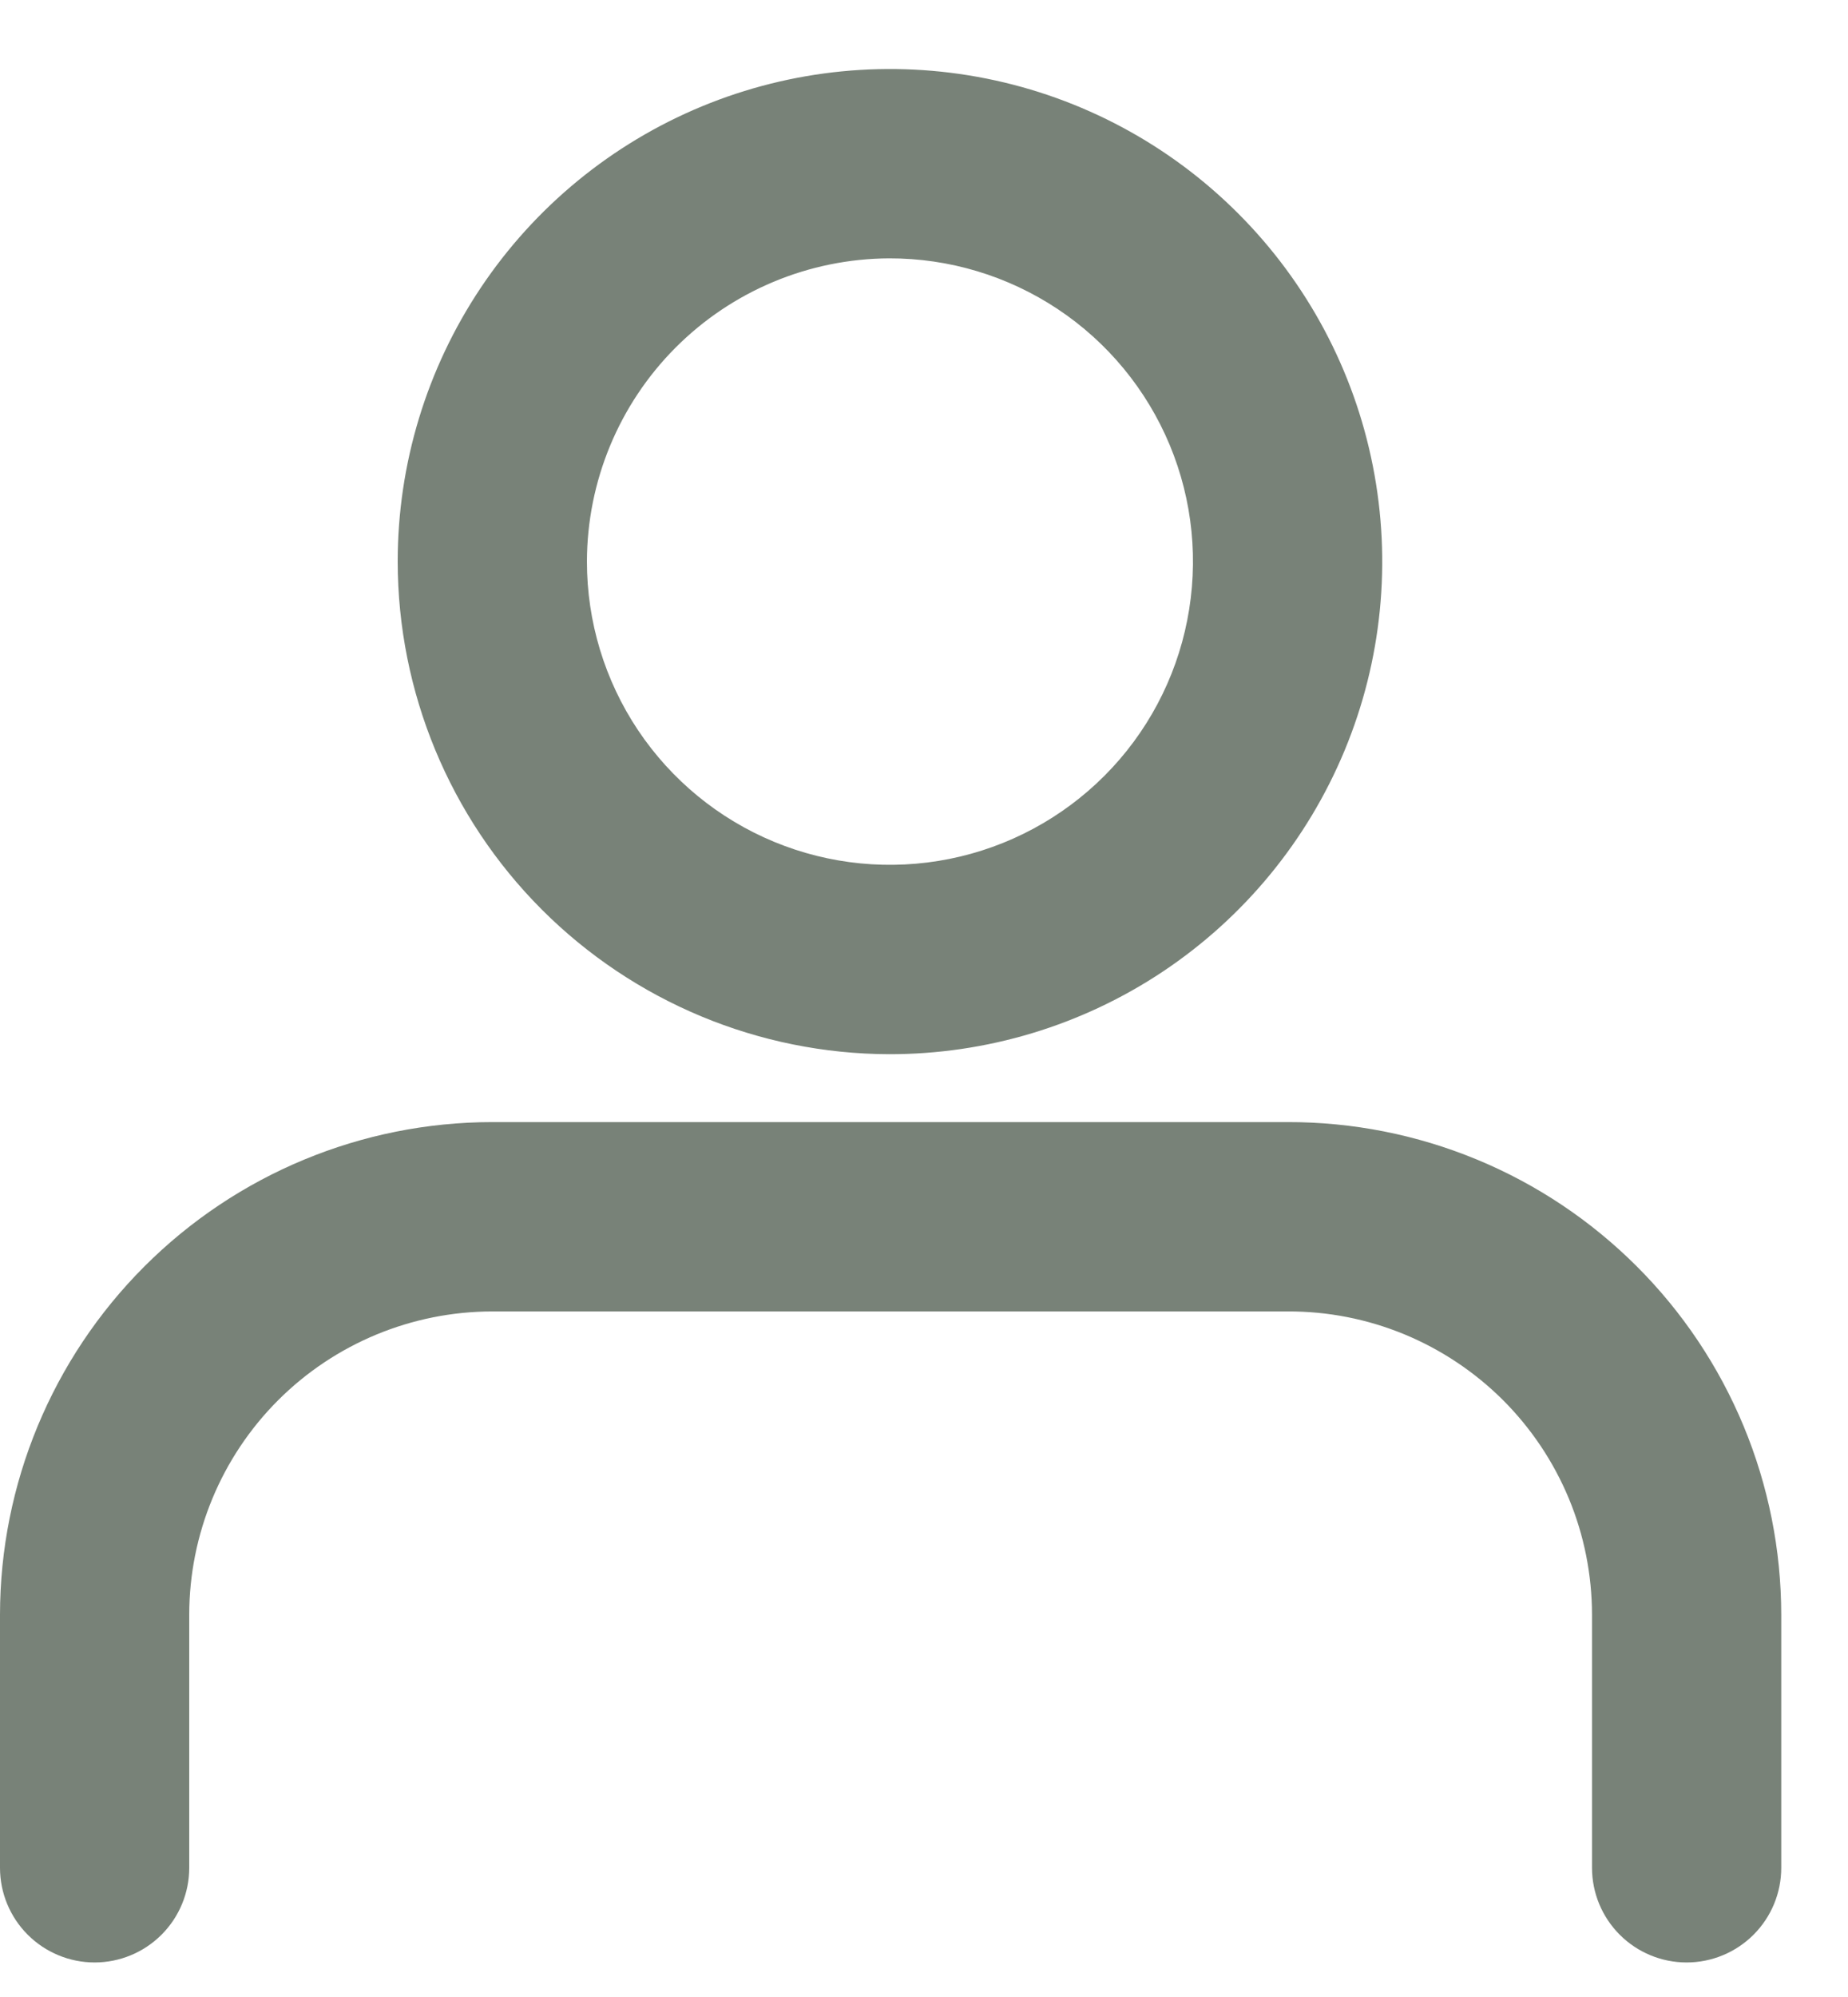
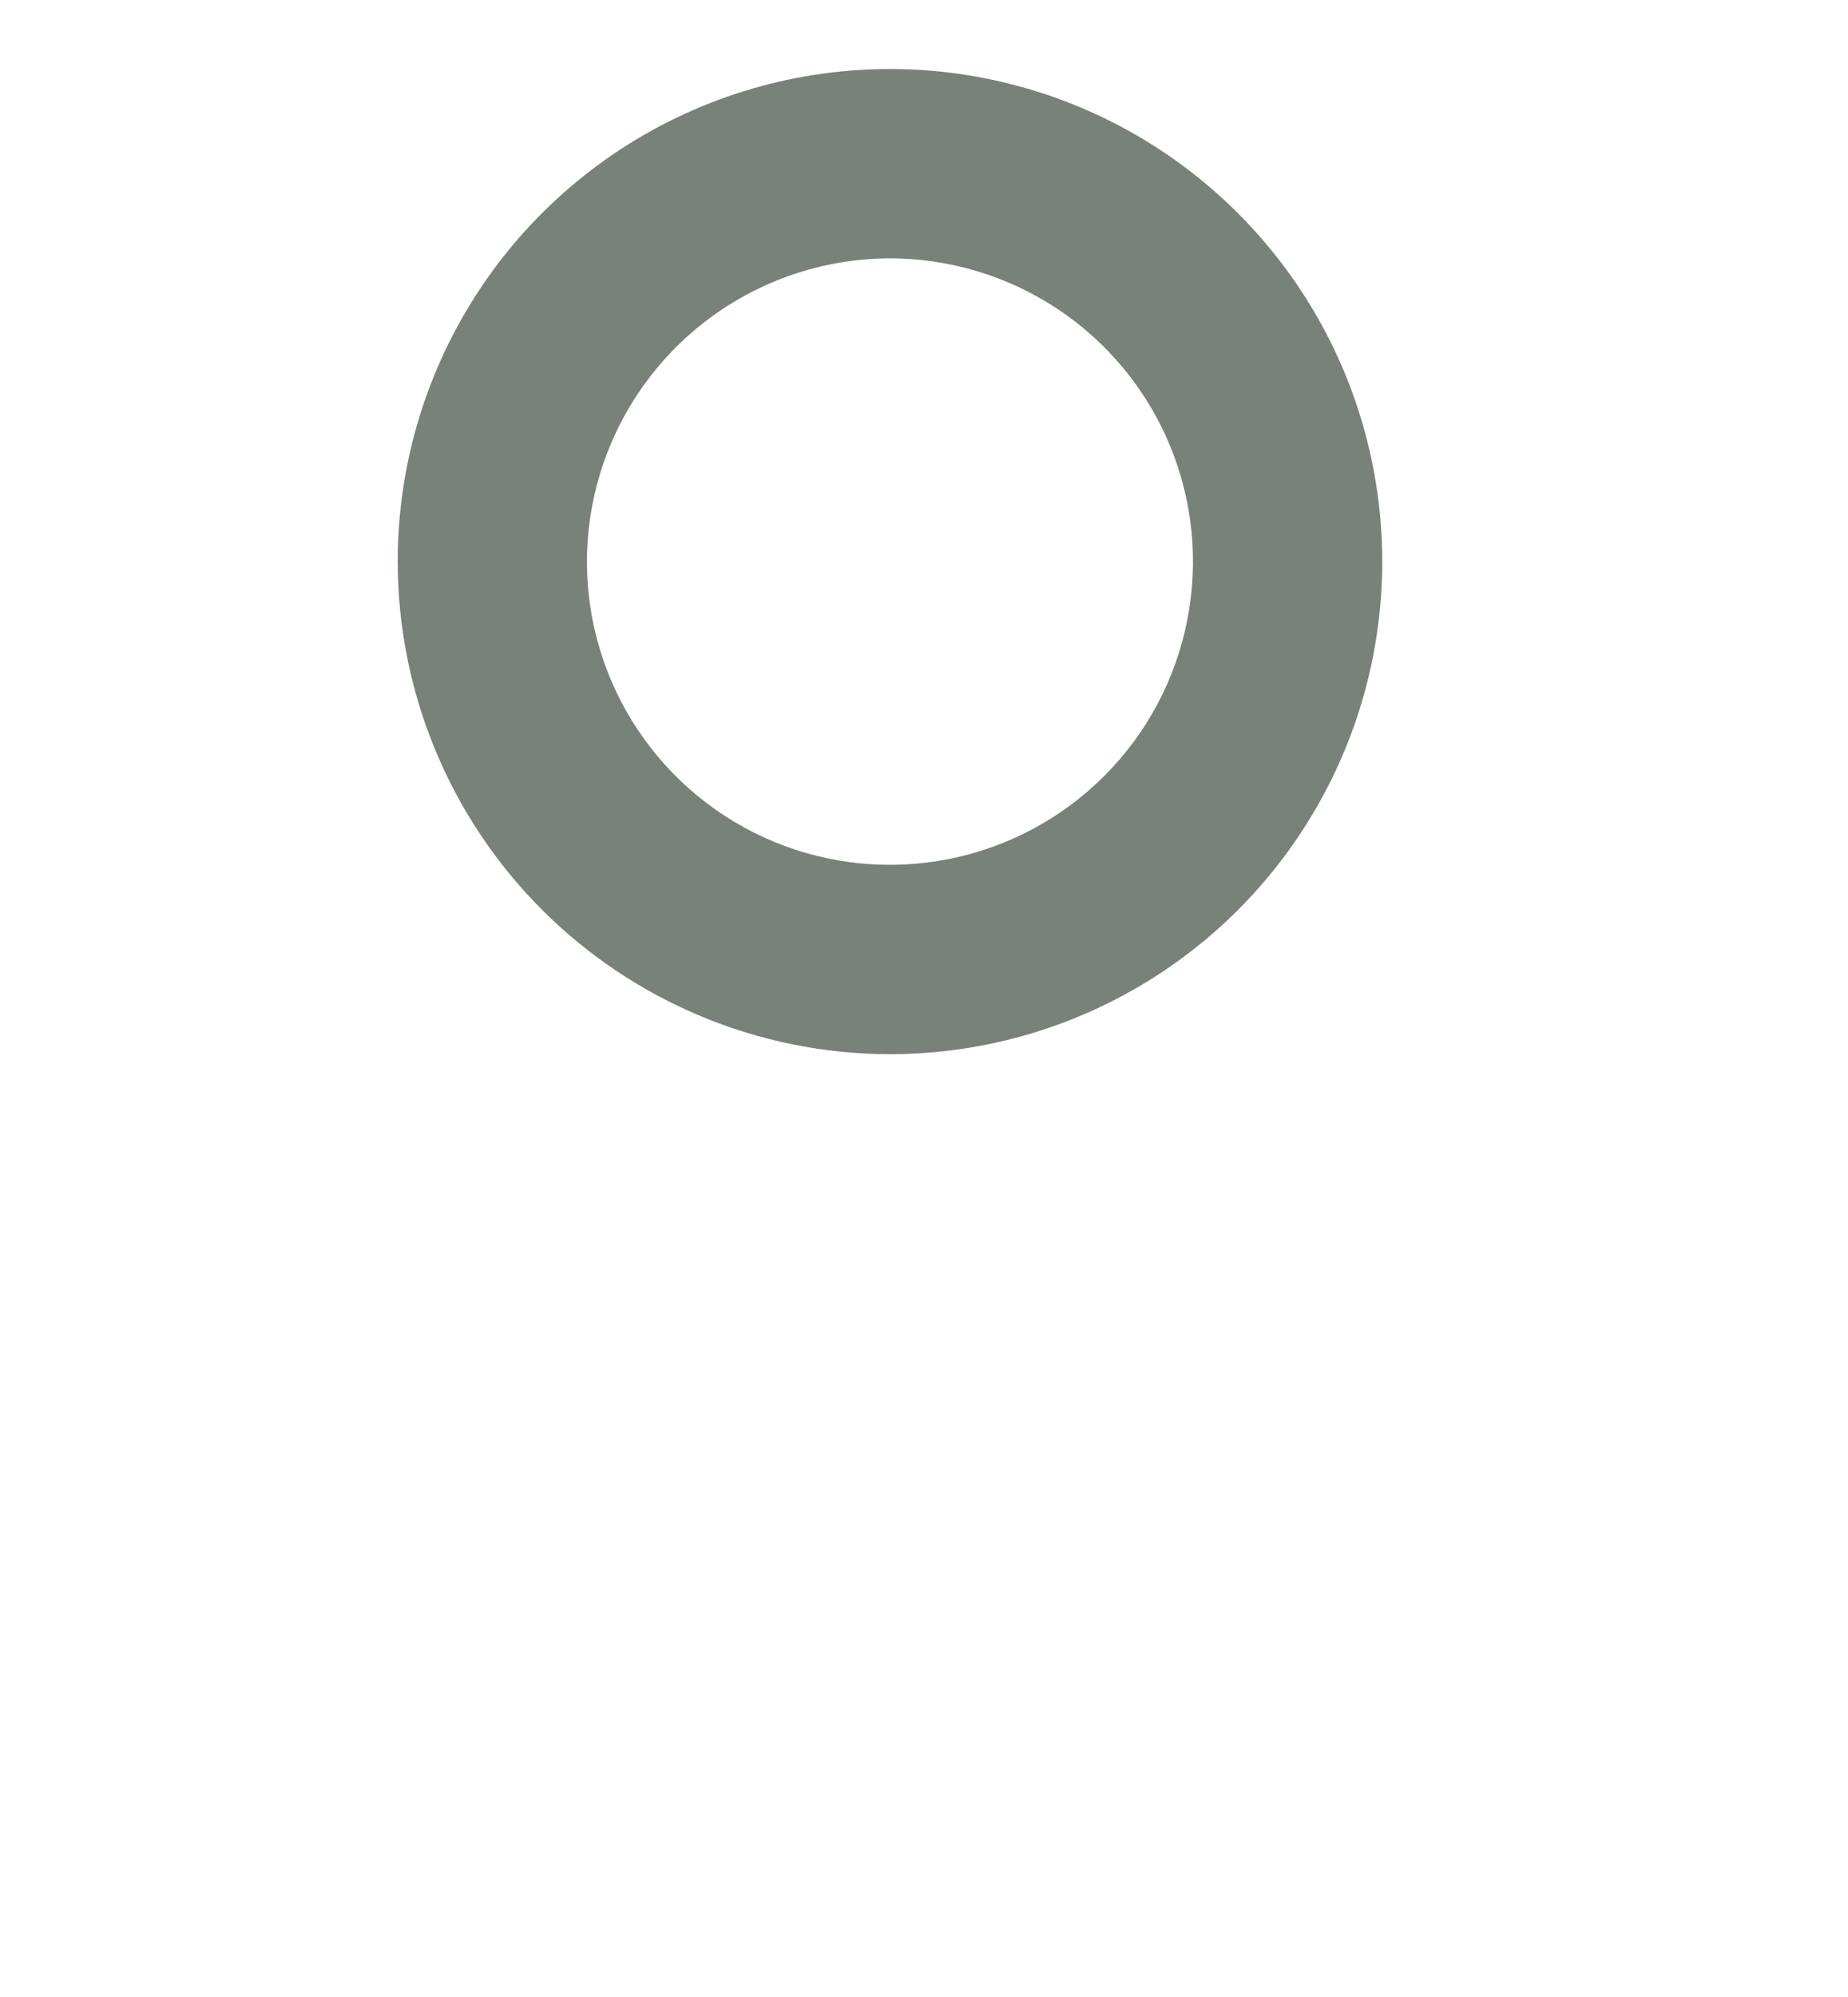
<svg xmlns="http://www.w3.org/2000/svg" width="25" height="27" viewBox="0 0 25 27" fill="none">
-   <path d="M17.423 15.171H6.66C4.894 15.172 3.201 15.875 1.953 17.123C0.704 18.372 0.002 20.065 0 21.83V25.253C7.15395e-09 25.593 0.135 25.918 0.375 26.158C0.615 26.398 0.941 26.533 1.28 26.533C1.619 26.533 1.945 26.398 2.185 26.158C2.425 25.918 2.56 25.593 2.56 25.253V21.83C2.561 20.743 2.993 19.701 3.762 18.932C4.53 18.164 5.573 17.732 6.66 17.731H17.423C17.962 17.729 18.497 17.834 18.995 18.039C19.494 18.245 19.948 18.547 20.33 18.927C20.712 19.308 21.015 19.76 21.223 20.259C21.43 20.757 21.536 21.291 21.537 21.83V25.253C21.537 25.593 21.672 25.918 21.912 26.158C22.152 26.398 22.477 26.533 22.817 26.533C23.156 26.533 23.482 26.398 23.722 26.158C23.962 25.918 24.097 25.593 24.097 25.253V21.83C24.096 20.955 23.923 20.088 23.587 19.279C23.251 18.471 22.759 17.736 22.139 17.118C21.519 16.5 20.784 16.009 19.974 15.675C19.165 15.341 18.298 15.17 17.423 15.171Z" fill="#788278" />
  <path d="M12.028 14.253C13.346 14.255 14.635 13.866 15.731 13.136C16.828 12.405 17.683 11.366 18.189 10.149C18.695 8.932 18.828 7.593 18.572 6.3C18.317 5.008 17.683 3.82 16.752 2.888C15.821 1.955 14.635 1.32 13.343 1.062C12.05 0.804 10.711 0.935 9.493 1.439C8.276 1.943 7.235 2.797 6.503 3.892C5.771 4.987 5.38 6.275 5.38 7.593C5.382 9.357 6.082 11.048 7.328 12.296C8.575 13.544 10.265 14.248 12.028 14.253V14.253ZM12.028 3.493C12.84 3.491 13.633 3.73 14.309 4.179C14.985 4.628 15.512 5.268 15.824 6.016C16.136 6.765 16.218 7.59 16.061 8.386C15.905 9.182 15.515 9.914 14.942 10.488C14.369 11.062 13.639 11.454 12.843 11.613C12.048 11.772 11.223 11.692 10.473 11.382C9.723 11.072 9.082 10.546 8.631 9.872C8.18 9.197 7.94 8.404 7.94 7.593C7.942 6.508 8.373 5.468 9.139 4.7C9.905 3.932 10.944 3.498 12.028 3.493V3.493Z" fill="#788278" />
</svg>